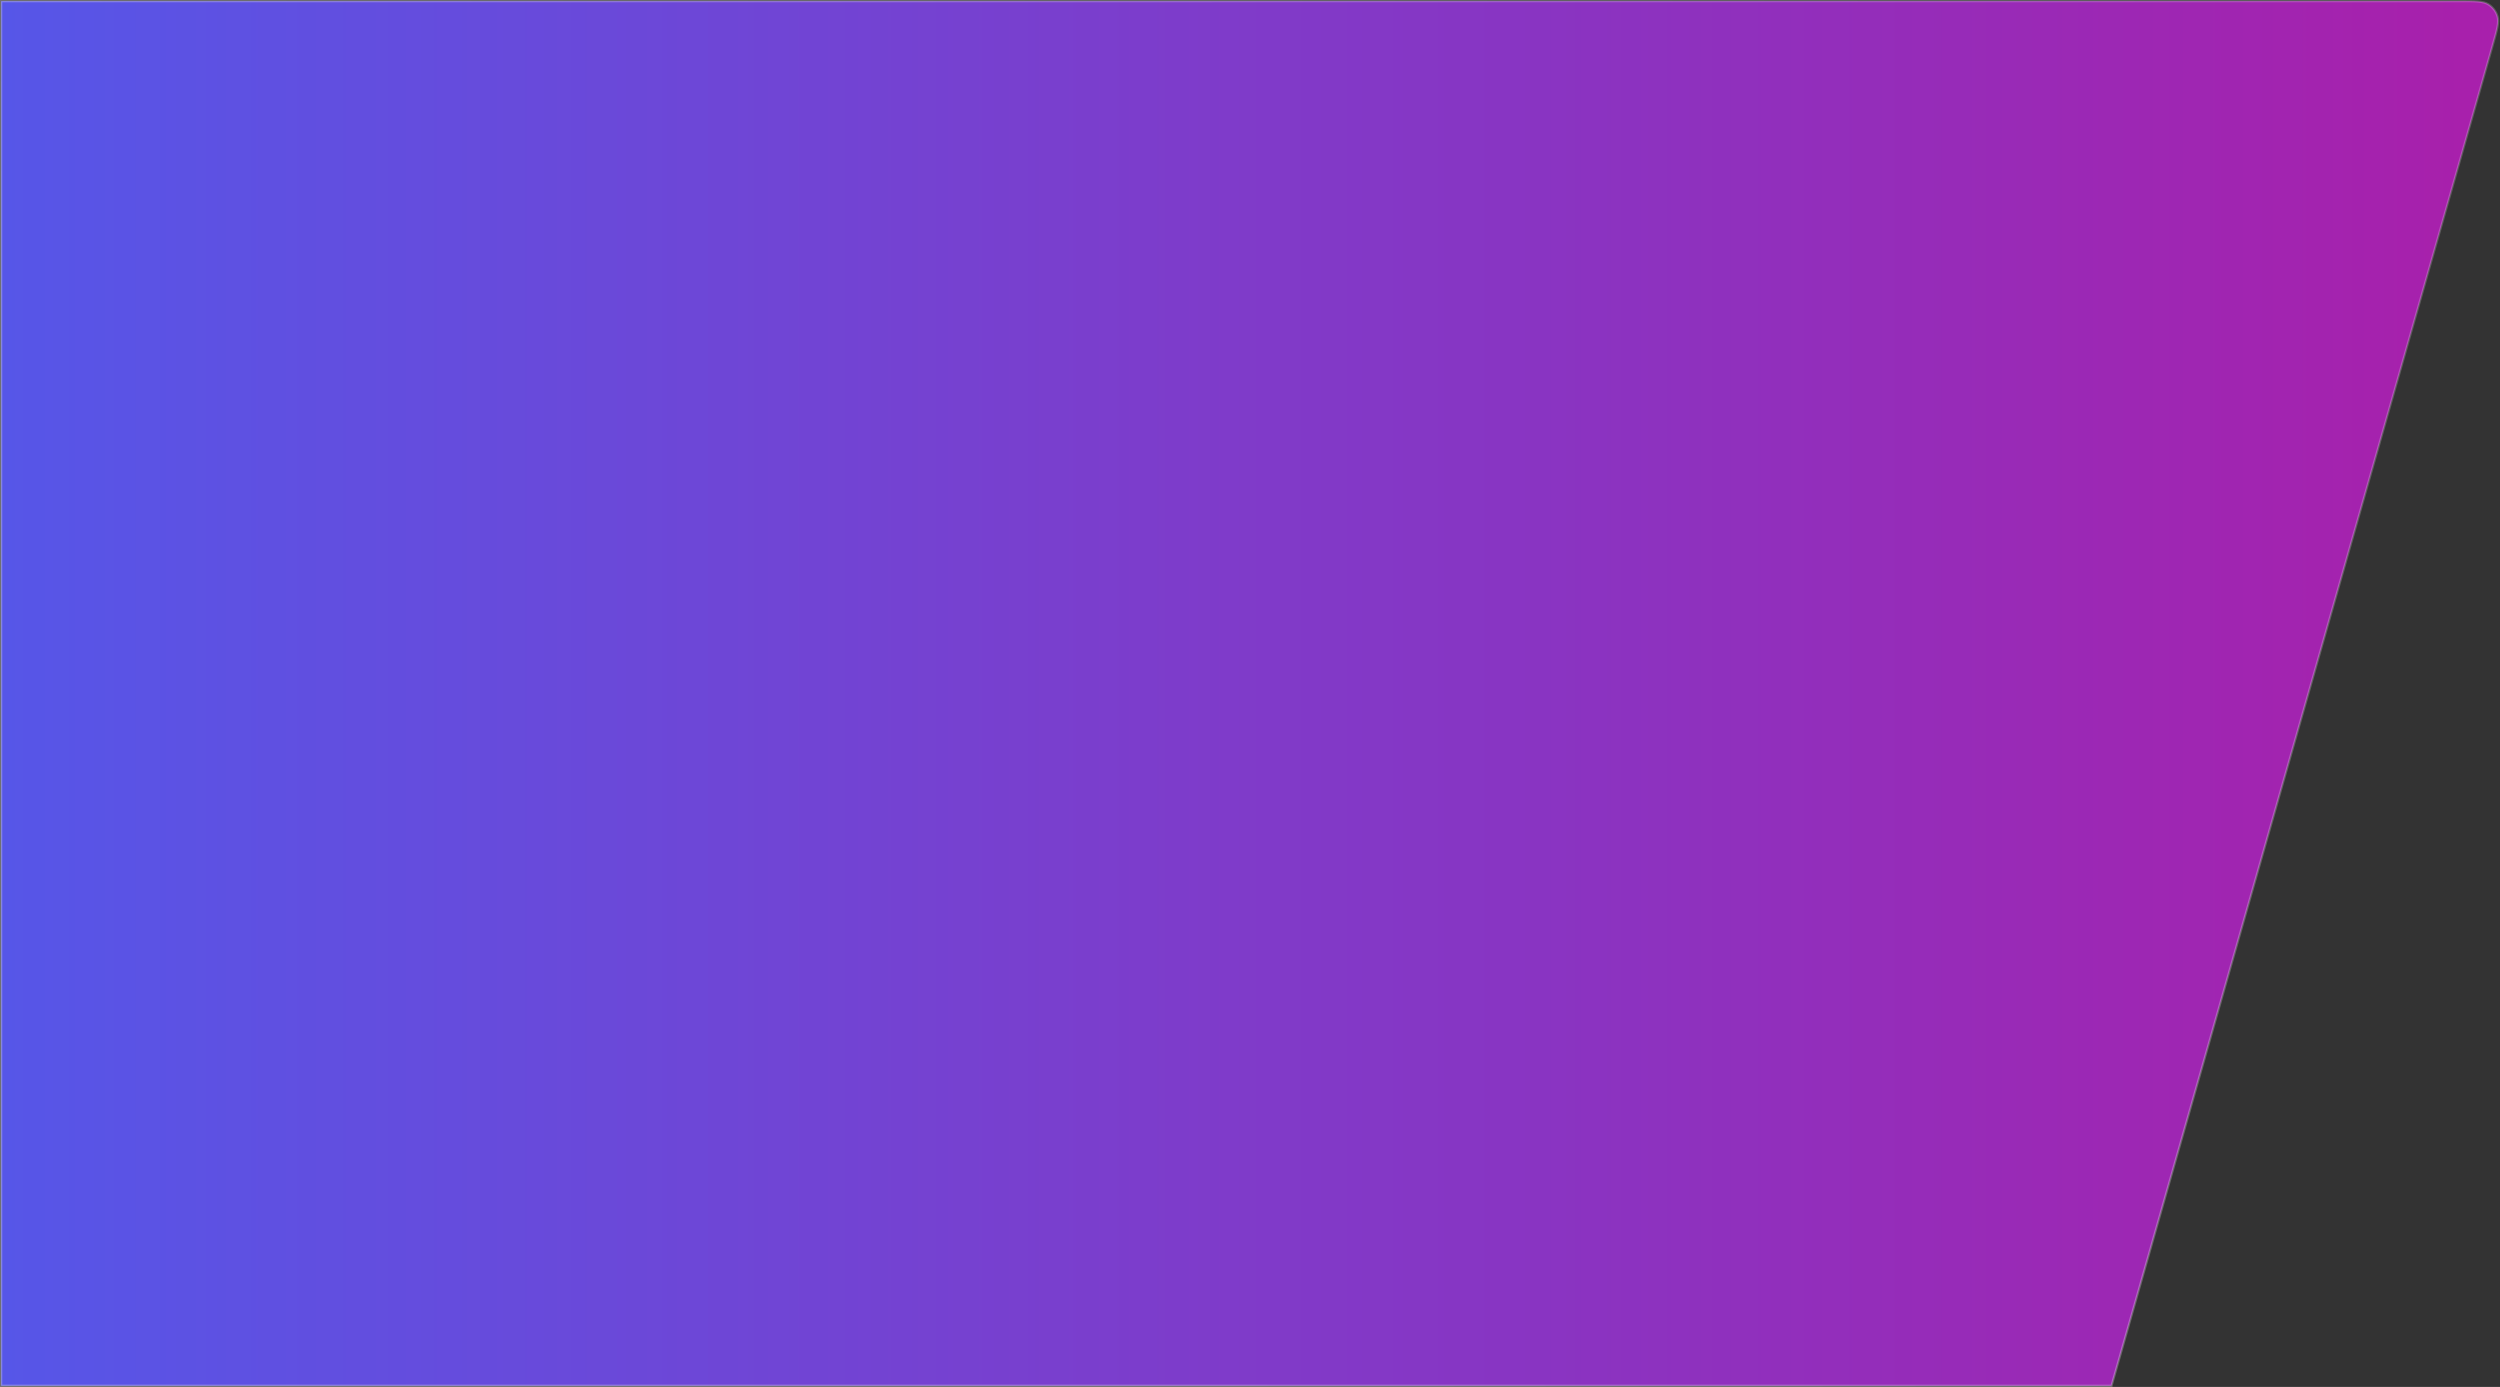
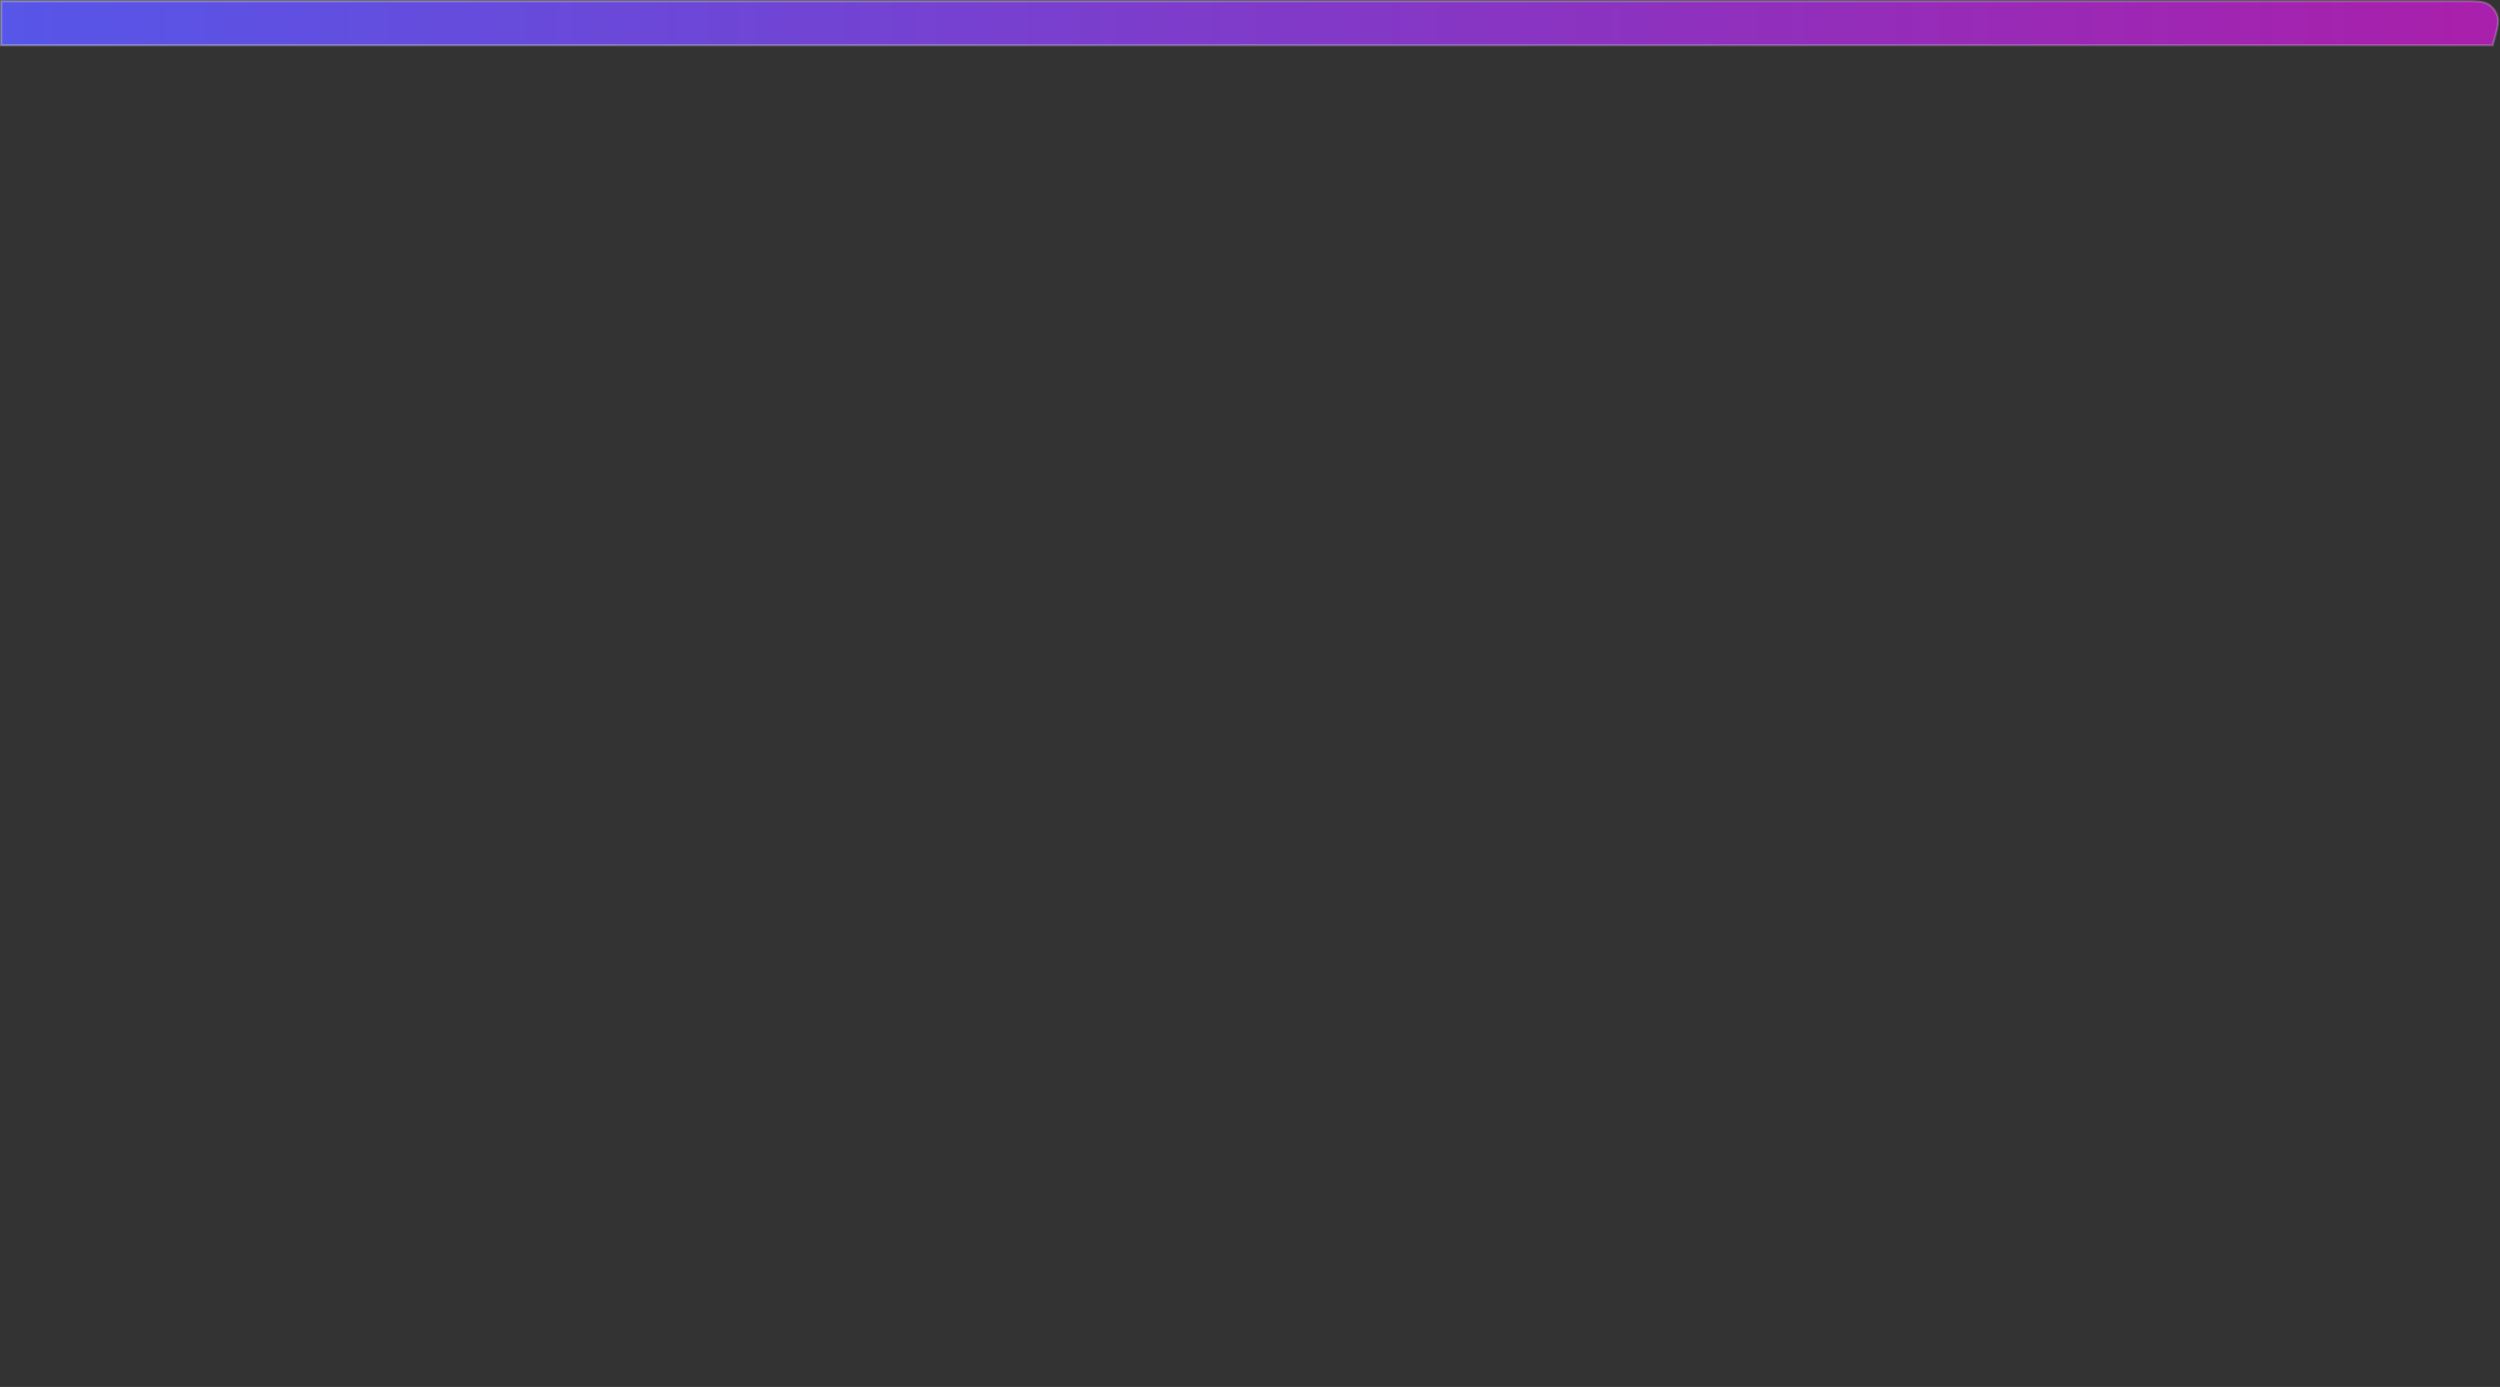
<svg xmlns="http://www.w3.org/2000/svg" width="2237" height="1241" viewBox="0 0 2237 1241" fill="none">
  <rect x="0" y="0" width="2237" height="1241" fill="#333333" stroke="none" />
-   <path d="M1 1H2200.63C2207.84 1 2213.19 1.001 2217.33 1.37C2221.47 1.739 2224.3 2.468 2226.52 3.845C2230.55 6.338 2233.5 10.244 2234.79 14.798C2235.51 17.315 2235.44 20.232 2234.66 24.315C2233.88 28.404 2232.42 33.543 2230.45 40.479L1889.36 1240H1V1Z" fill="url(#paint0_linear_623_1071)" fill-opacity="0.9" stroke="url(#paint1_linear_623_1071)" stroke-width="2" />
+   <path d="M1 1H2200.63C2207.84 1 2213.19 1.001 2217.33 1.37C2221.47 1.739 2224.3 2.468 2226.52 3.845C2230.55 6.338 2233.5 10.244 2234.79 14.798C2235.51 17.315 2235.44 20.232 2234.66 24.315C2233.88 28.404 2232.42 33.543 2230.45 40.479H1V1Z" fill="url(#paint0_linear_623_1071)" fill-opacity="0.9" stroke="url(#paint1_linear_623_1071)" stroke-width="2" />
  <defs>
    <linearGradient id="paint0_linear_623_1071" x1="0" y1="0" x2="2206.5" y2="0" gradientUnits="userSpaceOnUse">
      <stop stop-color="#5A5AFC" />
      <stop offset="1" stop-color="#B51EB9" />
    </linearGradient>
    <linearGradient id="paint1_linear_623_1071" x1="1974.26" y1="23.083" x2="964.068" y2="1076.33" gradientUnits="userSpaceOnUse">
      <stop stop-color="white" stop-opacity="0.2" />
      <stop offset="1" stop-color="white" stop-opacity="0.3" />
    </linearGradient>
  </defs>
</svg>